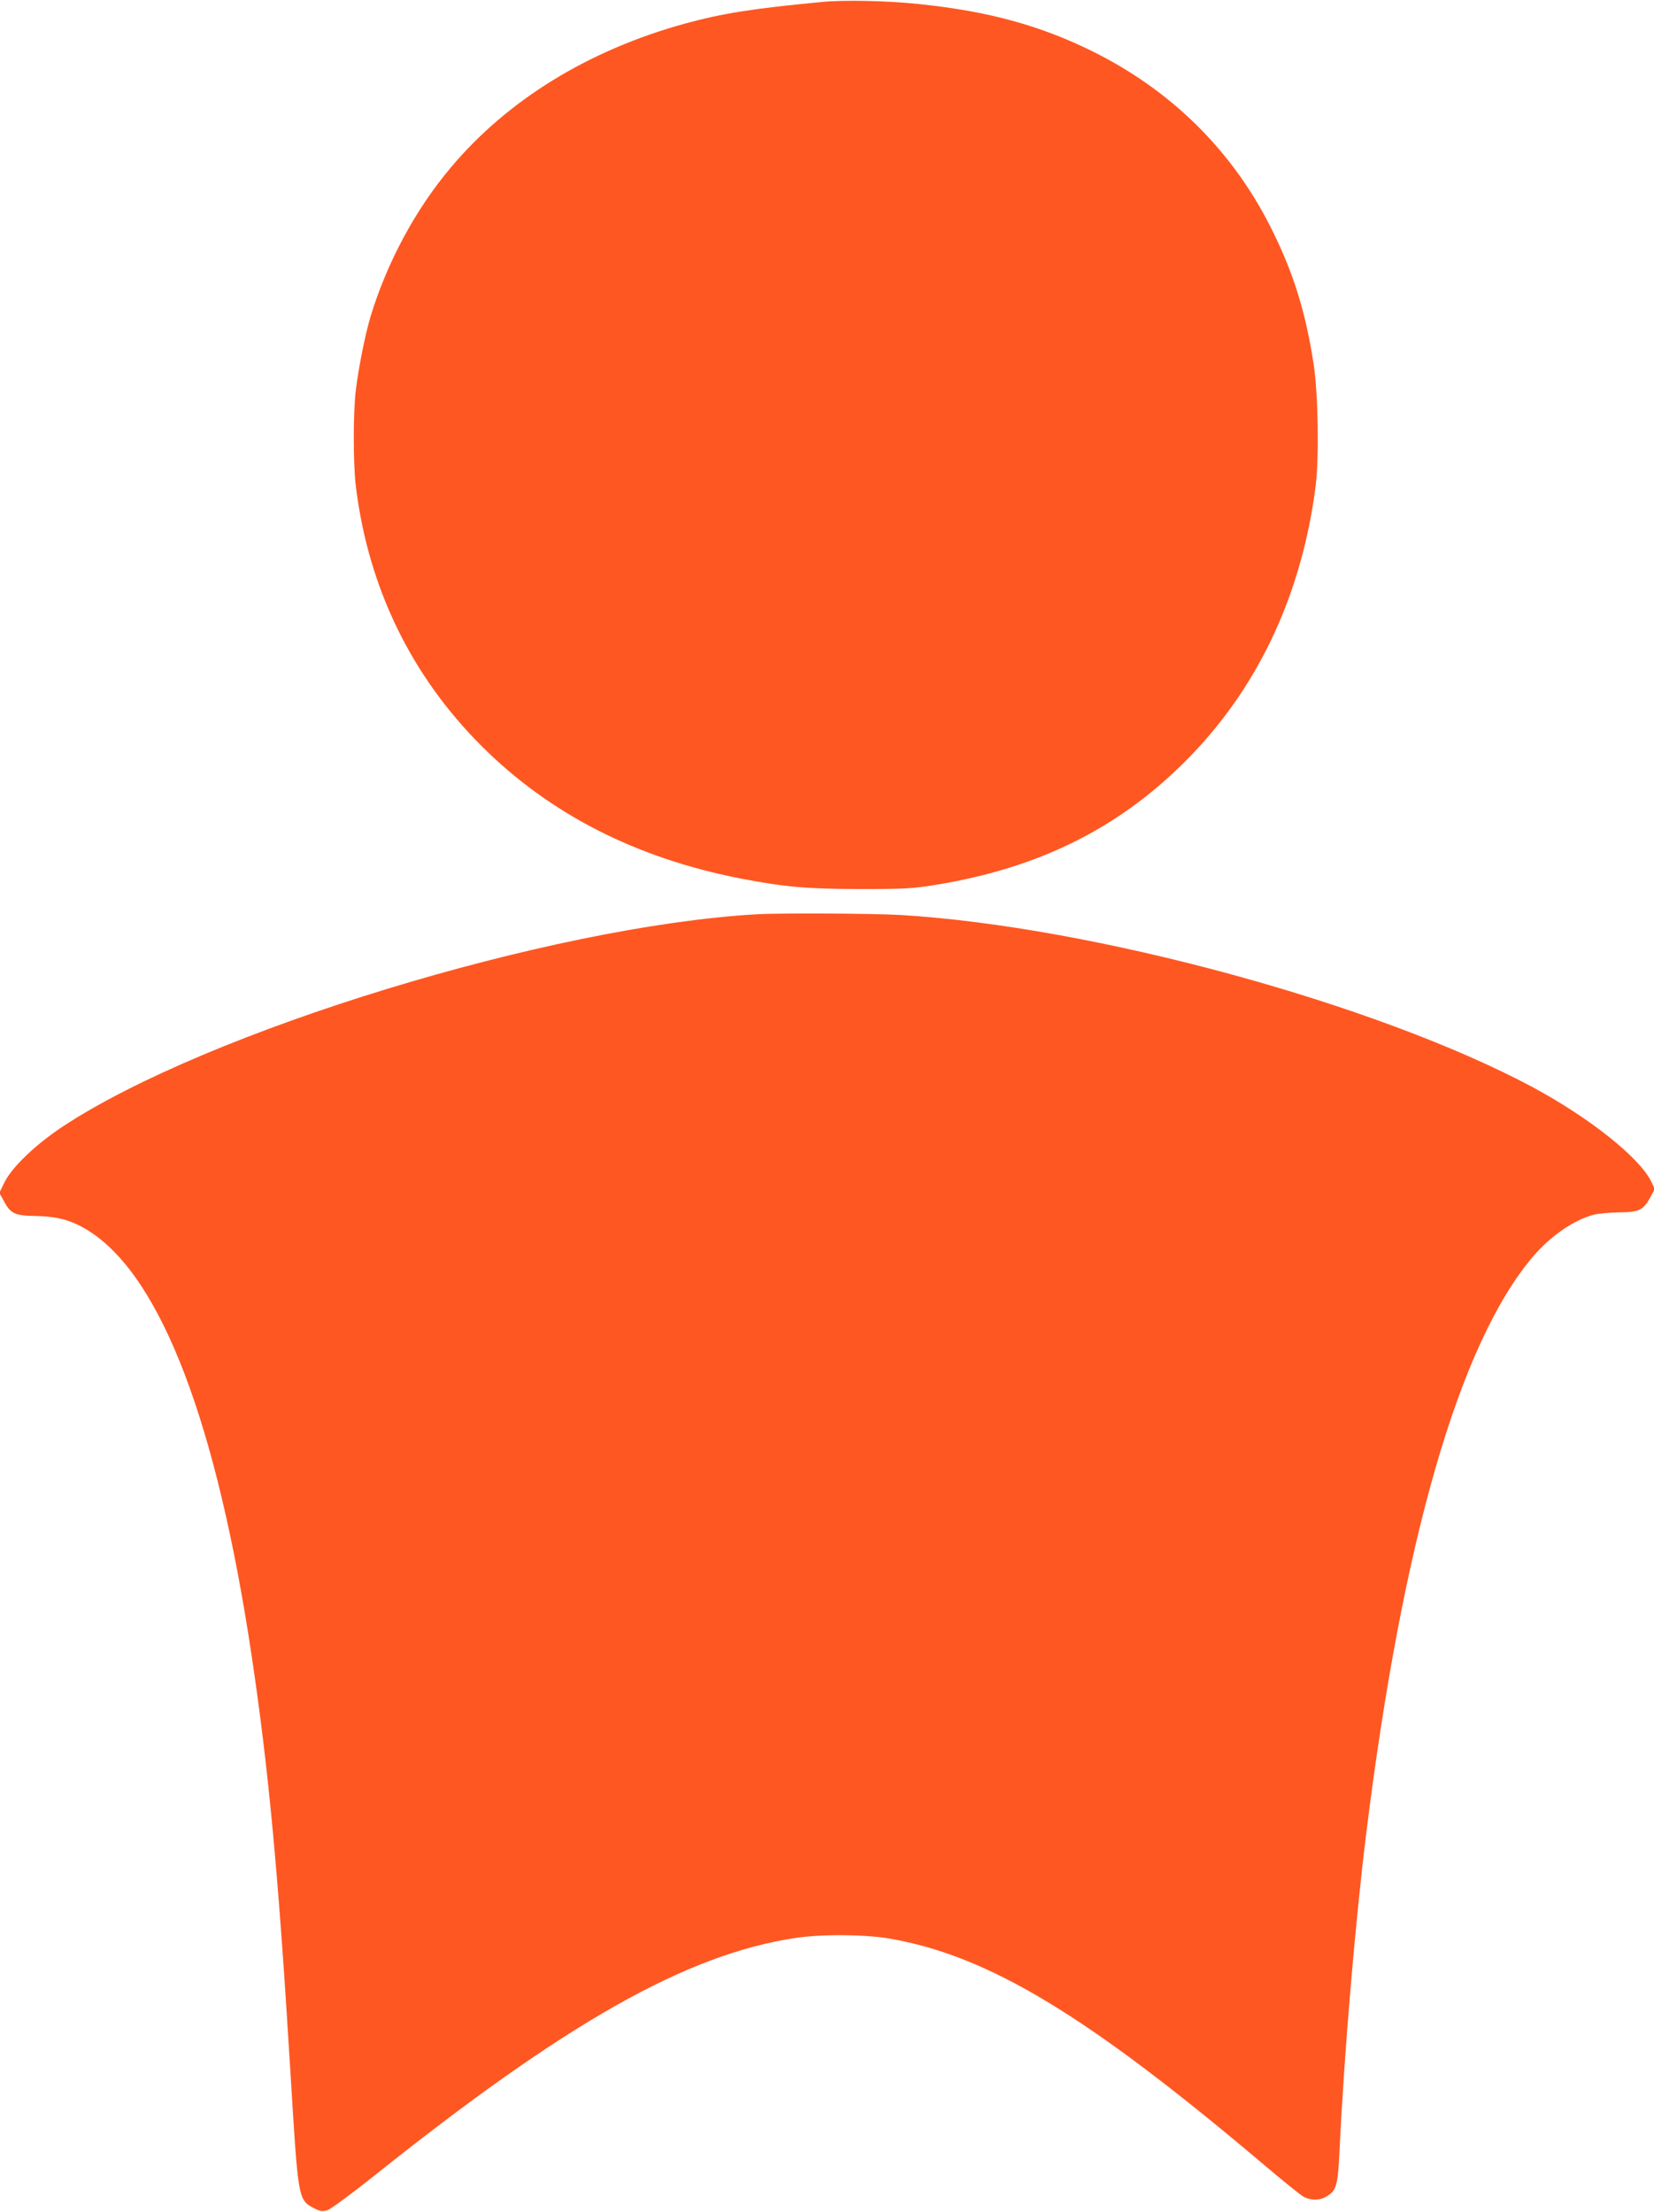
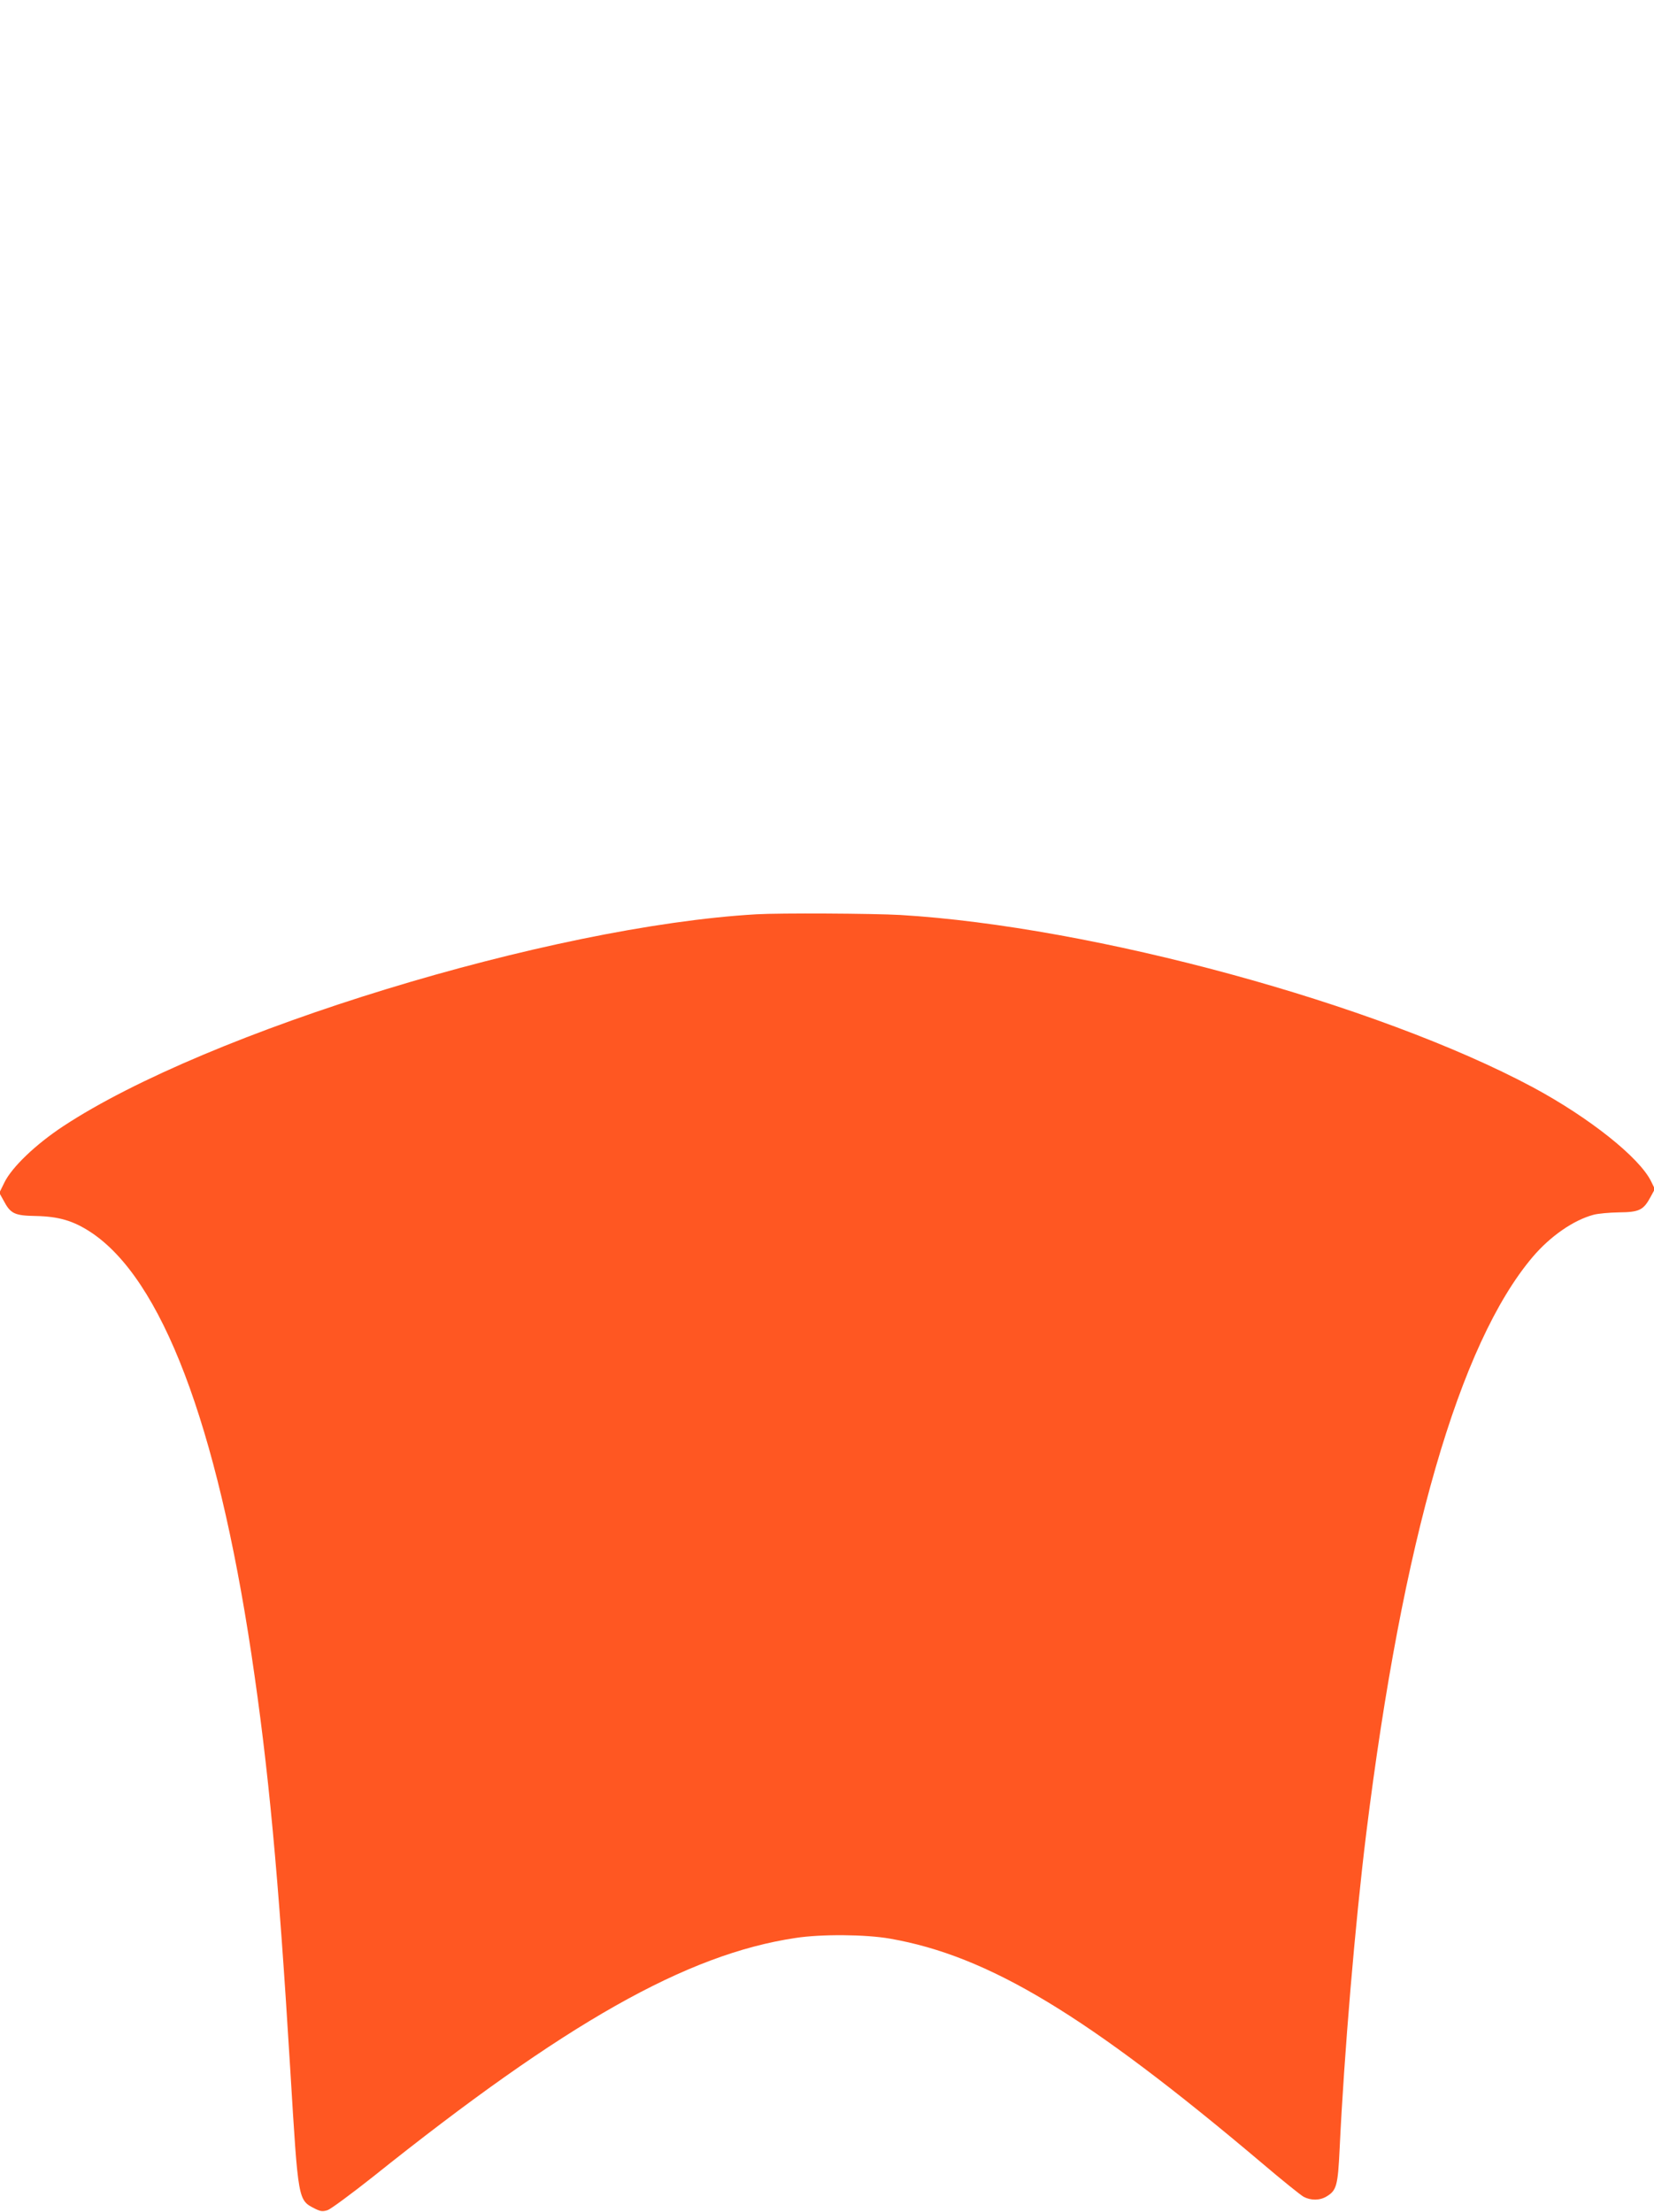
<svg xmlns="http://www.w3.org/2000/svg" version="1.0" width="957pt" height="1280pt" viewBox="0 0 957 1280" preserveAspectRatio="xMidYMid meet">
  <g transform="translate(0,1280) scale(0.1,-0.1)" fill="#ff5722" stroke="none">
-     <path d="M4760 12789 c-404 -38 -578 -66 -795 -125 -560 -154 -1028 -442 -1357 -834 -205 -243 -370 -551 -465 -865 -30 -101 -68 -291 -84 -420 -16 -128 -16 -431 0 -560 72 -586 320 -1096 730 -1505 394 -392 892 -646 1496 -764 256 -49 379 -60 690 -61 254 0 308 3 431 23 616 99 1090 339 1489 754 394 410 638 939 717 1553 21 167 15 533 -11 705 -47 310 -121 544 -254 805 -225 442 -577 787 -1032 1011 -302 148 -599 229 -993 270 -182 20 -436 25 -562 13z" />
-     <path d="M4376 7509 c-1193 -69 -3175 -676 -4011 -1227 -159 -105 -297 -237 -340 -326 l-29 -59 25 -45 c40 -76 63 -87 187 -89 132 -3 215 -27 316 -93 411 -270 730 -1107 931 -2445 99 -663 155 -1259 225 -2410 46 -758 44 -746 143 -797 33 -16 44 -17 73 -8 19 7 137 94 262 193 1115 892 1815 1288 2445 1382 149 23 405 21 547 -4 571 -100 1138 -442 2153 -1300 114 -97 222 -184 240 -194 42 -22 94 -22 134 3 56 34 64 62 74 273 26 549 90 1309 154 1827 210 1696 539 2835 963 3336 102 120 236 213 352 244 25 7 91 13 147 14 118 1 142 13 183 89 l25 46 -22 45 c-68 138 -357 368 -684 544 -903 483 -2542 930 -3659 997 -159 9 -697 12 -834 4z" />
+     <path d="M4376 7509 c-1193 -69 -3175 -676 -4011 -1227 -159 -105 -297 -237 -340 -326 l-29 -59 25 -45 c40 -76 63 -87 187 -89 132 -3 215 -27 316 -93 411 -270 730 -1107 931 -2445 99 -663 155 -1259 225 -2410 46 -758 44 -746 143 -797 33 -16 44 -17 73 -8 19 7 137 94 262 193 1115 892 1815 1288 2445 1382 149 23 405 21 547 -4 571 -100 1138 -442 2153 -1300 114 -97 222 -184 240 -194 42 -22 94 -22 134 3 56 34 64 62 74 273 26 549 90 1309 154 1827 210 1696 539 2835 963 3336 102 120 236 213 352 244 25 7 91 13 147 14 118 1 142 13 183 89 l25 46 -22 45 c-68 138 -357 368 -684 544 -903 483 -2542 930 -3659 997 -159 9 -697 12 -834 4" />
  </g>
</svg>